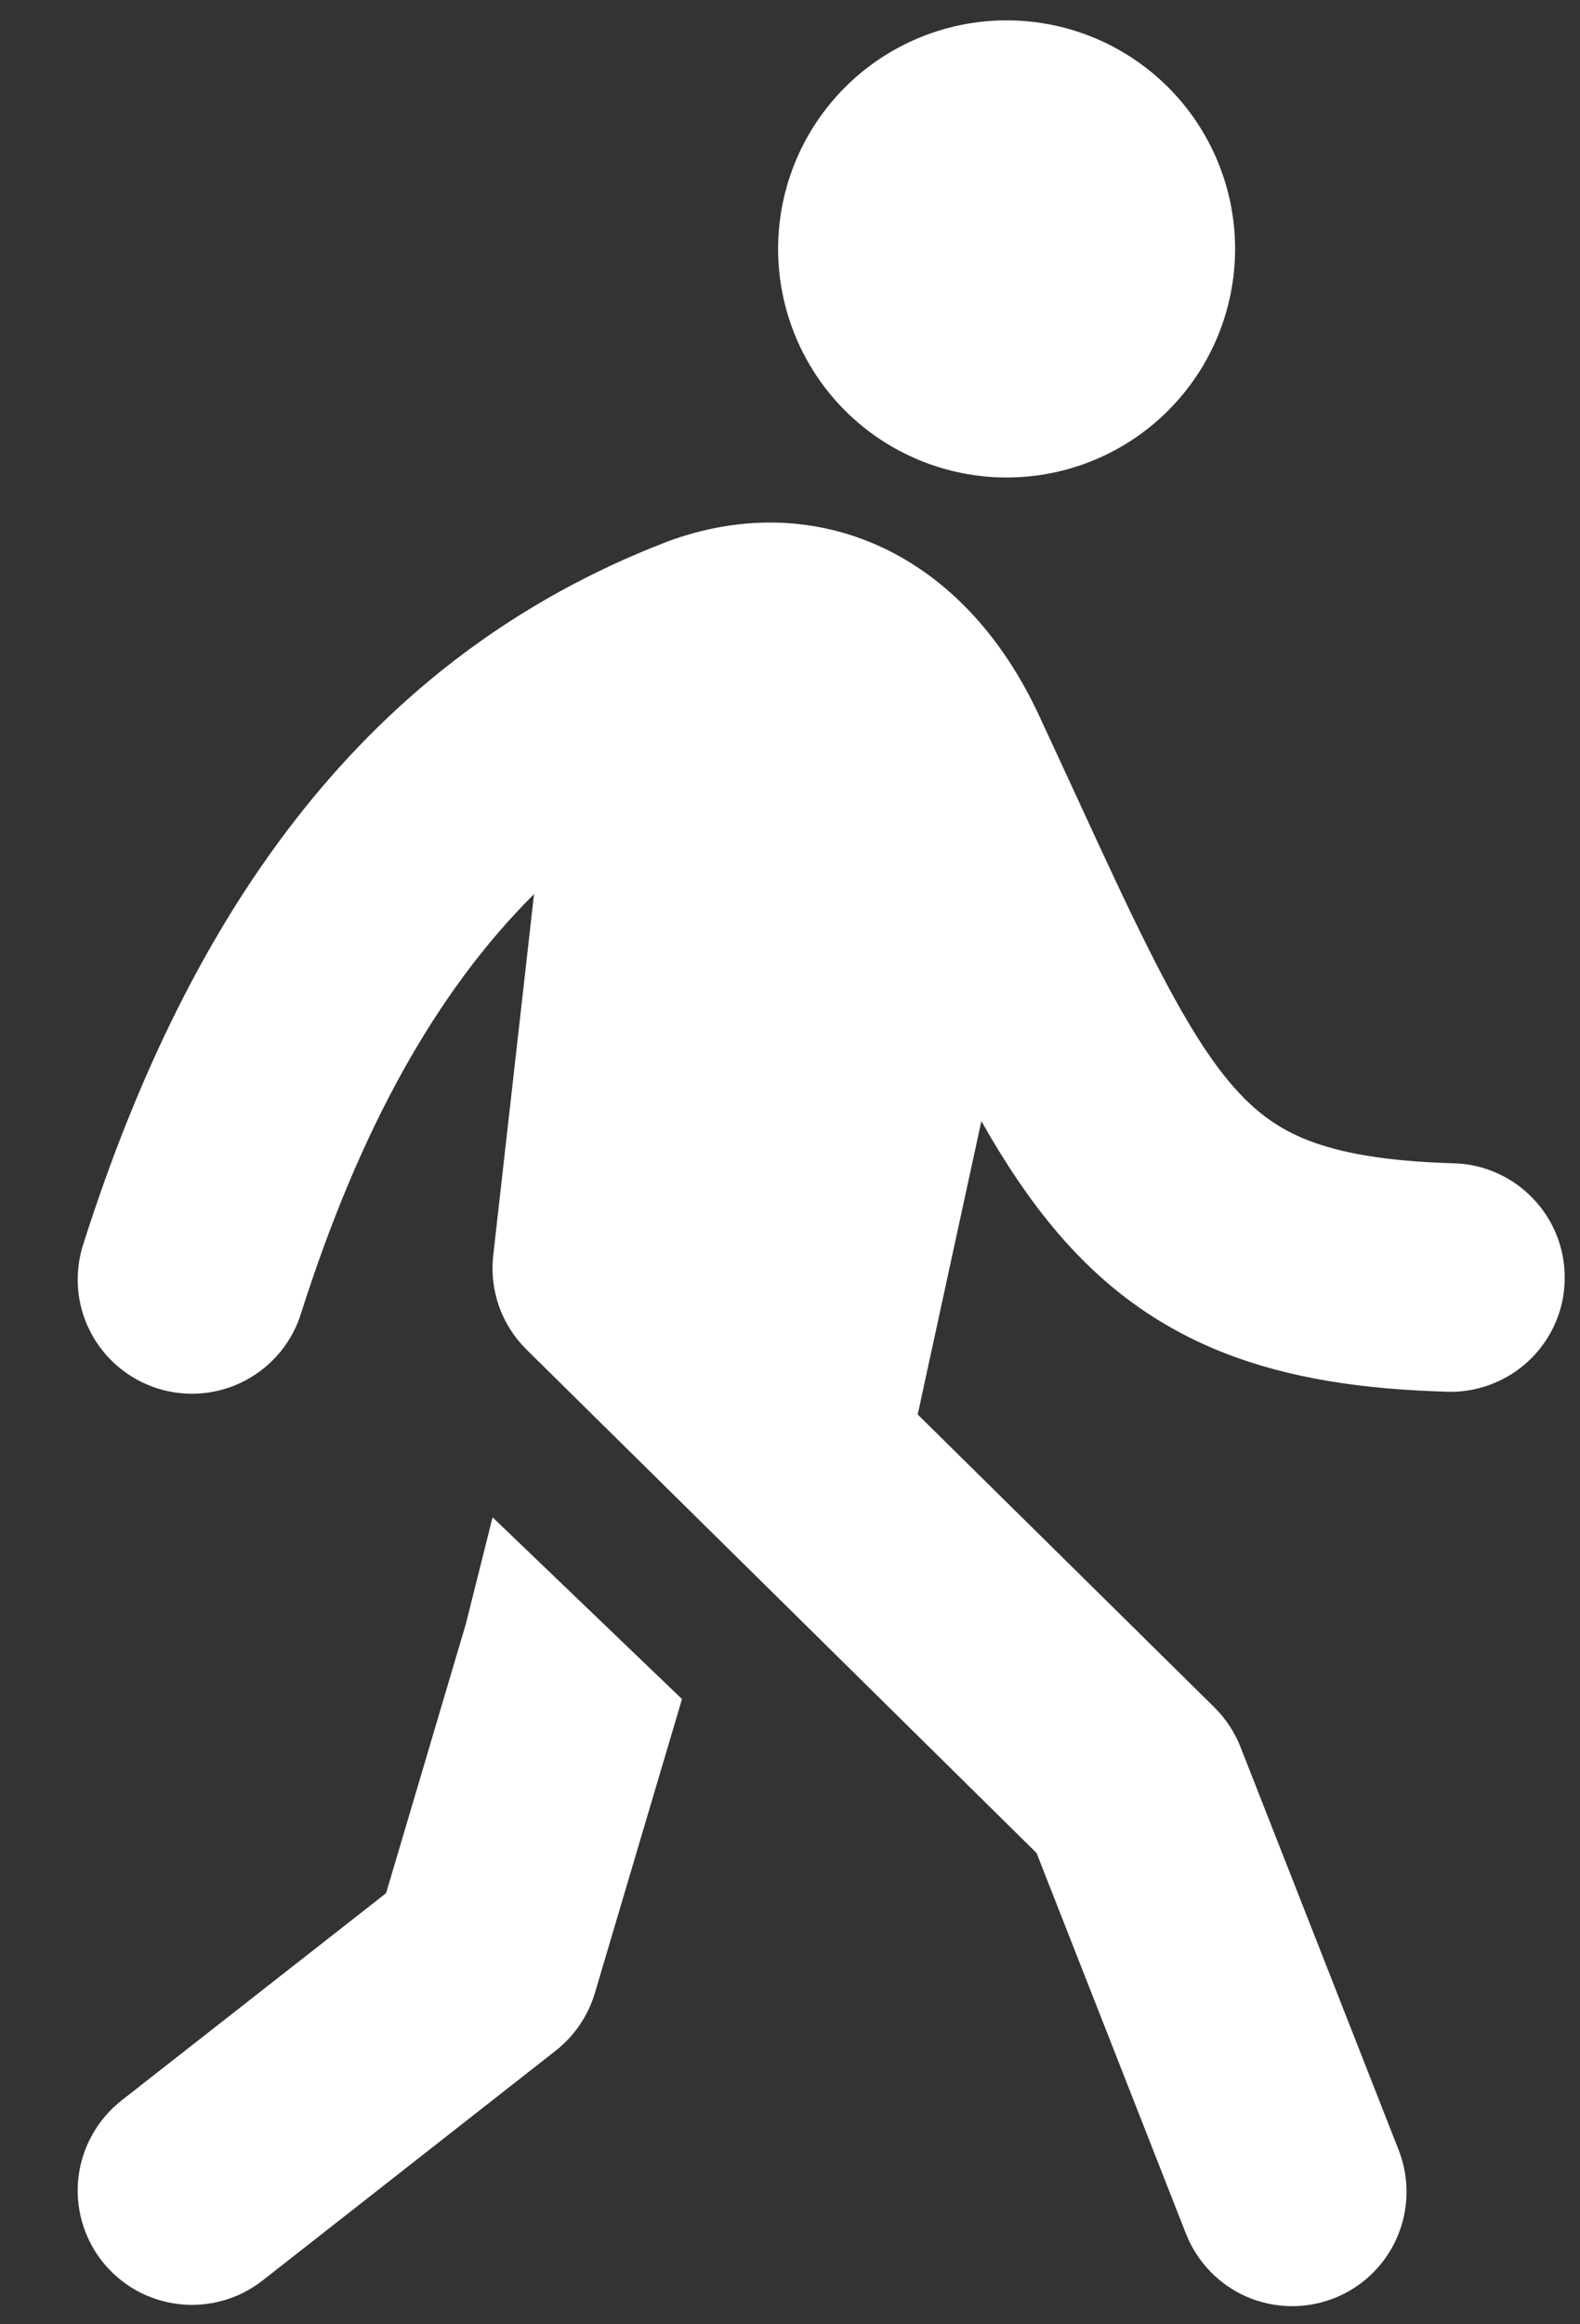
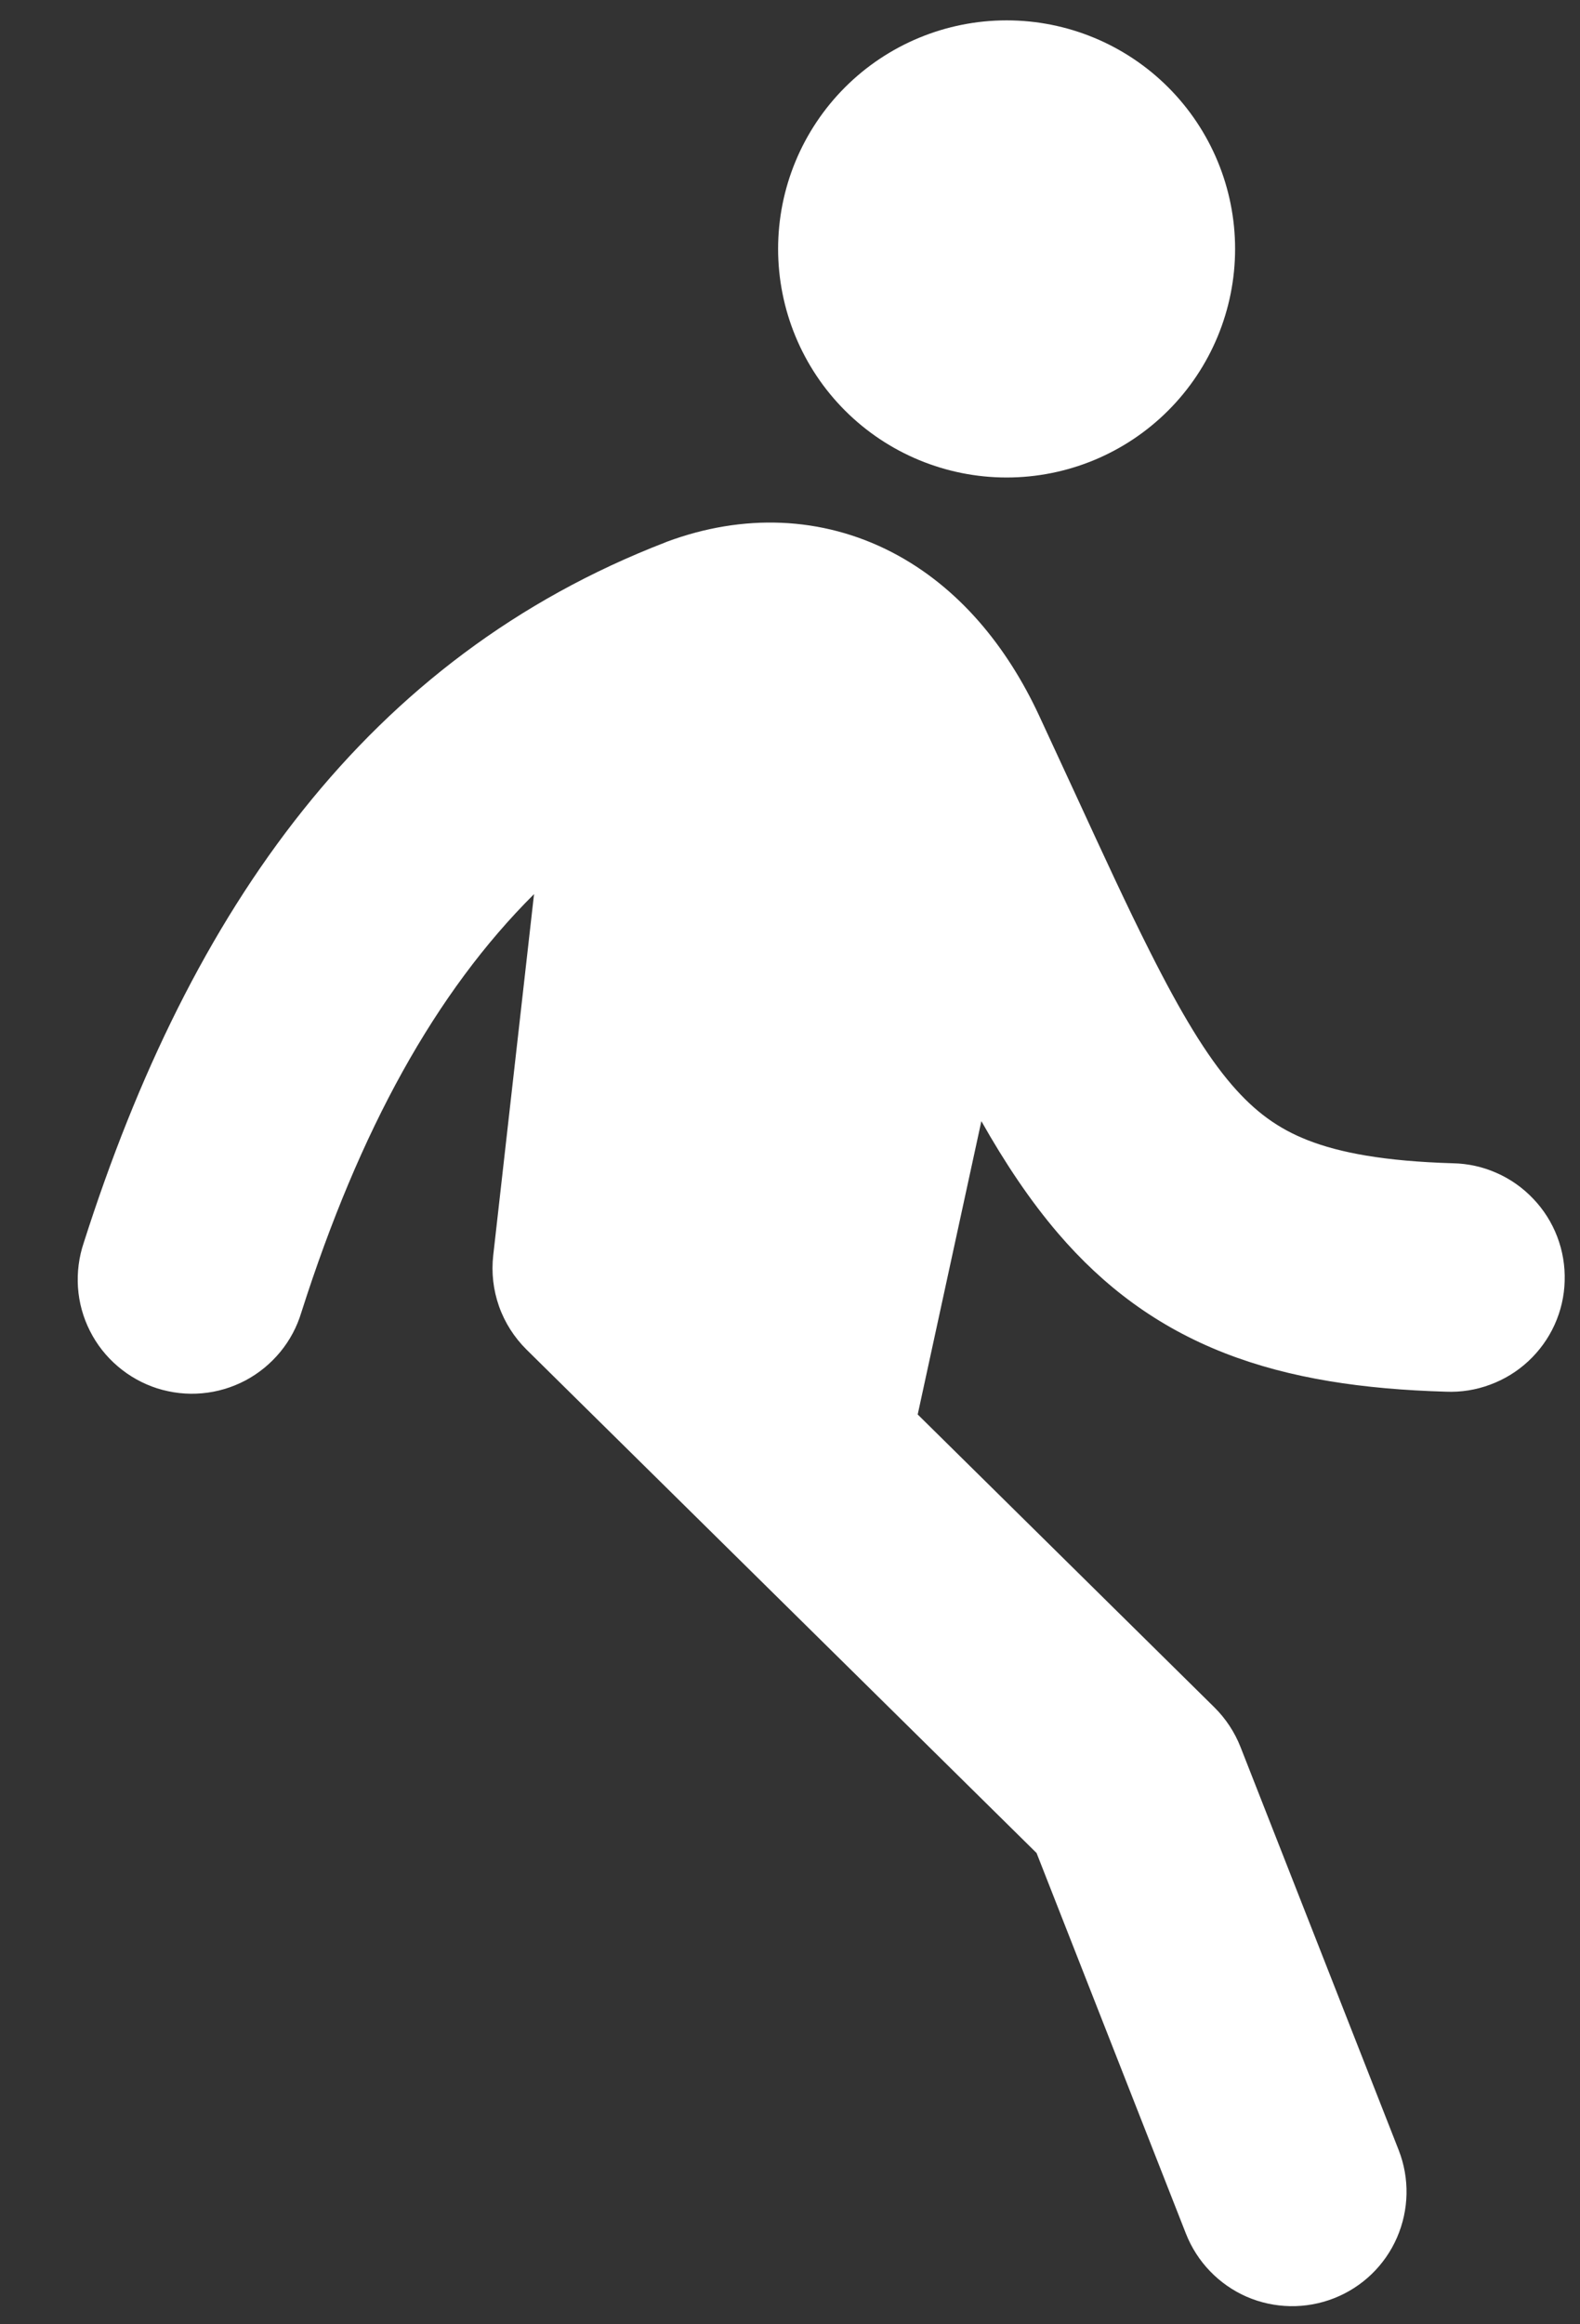
<svg xmlns="http://www.w3.org/2000/svg" width="17" height="25" viewBox="0 0 17 25" fill="none">
  <rect x="0" y="0" width="17" height="25" fill="#333333" stroke="none" />
  <g id="icon">
    <path id="Vector" d="M13.289 2.677C13.289 3.329 13.03 3.955 12.569 4.416C12.108 4.877 11.483 5.136 10.831 5.136C10.179 5.136 9.553 4.877 9.092 4.416C8.631 3.955 8.372 3.329 8.372 2.677C8.372 2.025 8.631 1.4 9.092 0.939C9.553 0.478 10.179 0.219 10.831 0.219C11.483 0.219 12.108 0.478 12.569 0.939C13.03 1.4 13.289 2.025 13.289 2.677ZM9.874 15.214L13.066 18.364C13.188 18.485 13.284 18.63 13.347 18.79L15.049 23.126C15.168 23.43 15.161 23.768 15.031 24.067C14.901 24.366 14.657 24.601 14.353 24.72C14.05 24.839 13.711 24.833 13.412 24.703C13.114 24.572 12.879 24.328 12.76 24.025L11.153 19.931L5.665 14.516C5.533 14.385 5.431 14.226 5.369 14.05C5.307 13.874 5.286 13.687 5.307 13.502L5.746 9.617C4.687 10.671 3.869 12.152 3.243 14.114C3.196 14.271 3.119 14.416 3.015 14.542C2.911 14.668 2.783 14.773 2.639 14.849C2.494 14.925 2.336 14.972 2.174 14.986C2.011 15.001 1.847 14.982 1.691 14.933C1.536 14.883 1.392 14.803 1.268 14.697C1.143 14.591 1.041 14.461 0.968 14.316C0.894 14.17 0.85 14.011 0.839 13.848C0.828 13.685 0.849 13.521 0.901 13.367C2.05 9.765 3.959 7.069 7.161 5.833L7.175 5.827C7.991 5.524 8.839 5.549 9.595 5.939C10.321 6.315 10.838 6.963 11.177 7.69C11.319 7.996 11.451 8.282 11.575 8.55C11.875 9.201 12.127 9.749 12.37 10.23C12.71 10.906 12.983 11.354 13.254 11.669C13.505 11.96 13.754 12.14 14.071 12.264C14.413 12.398 14.892 12.49 15.631 12.512C15.794 12.515 15.954 12.55 16.102 12.616C16.251 12.681 16.385 12.776 16.497 12.894C16.609 13.011 16.697 13.15 16.755 13.302C16.813 13.454 16.84 13.615 16.835 13.778C16.831 13.94 16.794 14.1 16.727 14.248C16.66 14.396 16.564 14.529 16.445 14.64C16.326 14.751 16.186 14.837 16.034 14.893C15.882 14.95 15.72 14.976 15.557 14.969C14.669 14.943 13.881 14.829 13.177 14.554C12.45 14.27 11.876 13.838 11.388 13.27C11.081 12.912 10.81 12.503 10.559 12.059L9.874 15.214Z" fill="white" />
-     <path id="Vector_2" d="M5.3 16.32L7.338 18.275L6.4 21.439C6.327 21.683 6.18 21.899 5.979 22.057L2.824 24.53C2.697 24.629 2.551 24.703 2.396 24.746C2.24 24.789 2.077 24.802 1.917 24.782C1.757 24.763 1.602 24.712 1.461 24.633C1.321 24.553 1.197 24.447 1.097 24.32C0.998 24.193 0.924 24.047 0.881 23.892C0.838 23.736 0.825 23.573 0.845 23.413C0.864 23.253 0.915 23.098 0.995 22.957C1.074 22.817 1.18 22.693 1.307 22.593L4.154 20.363L5.012 17.468L5.3 16.32Z" fill="white" />
  </g>
</svg>